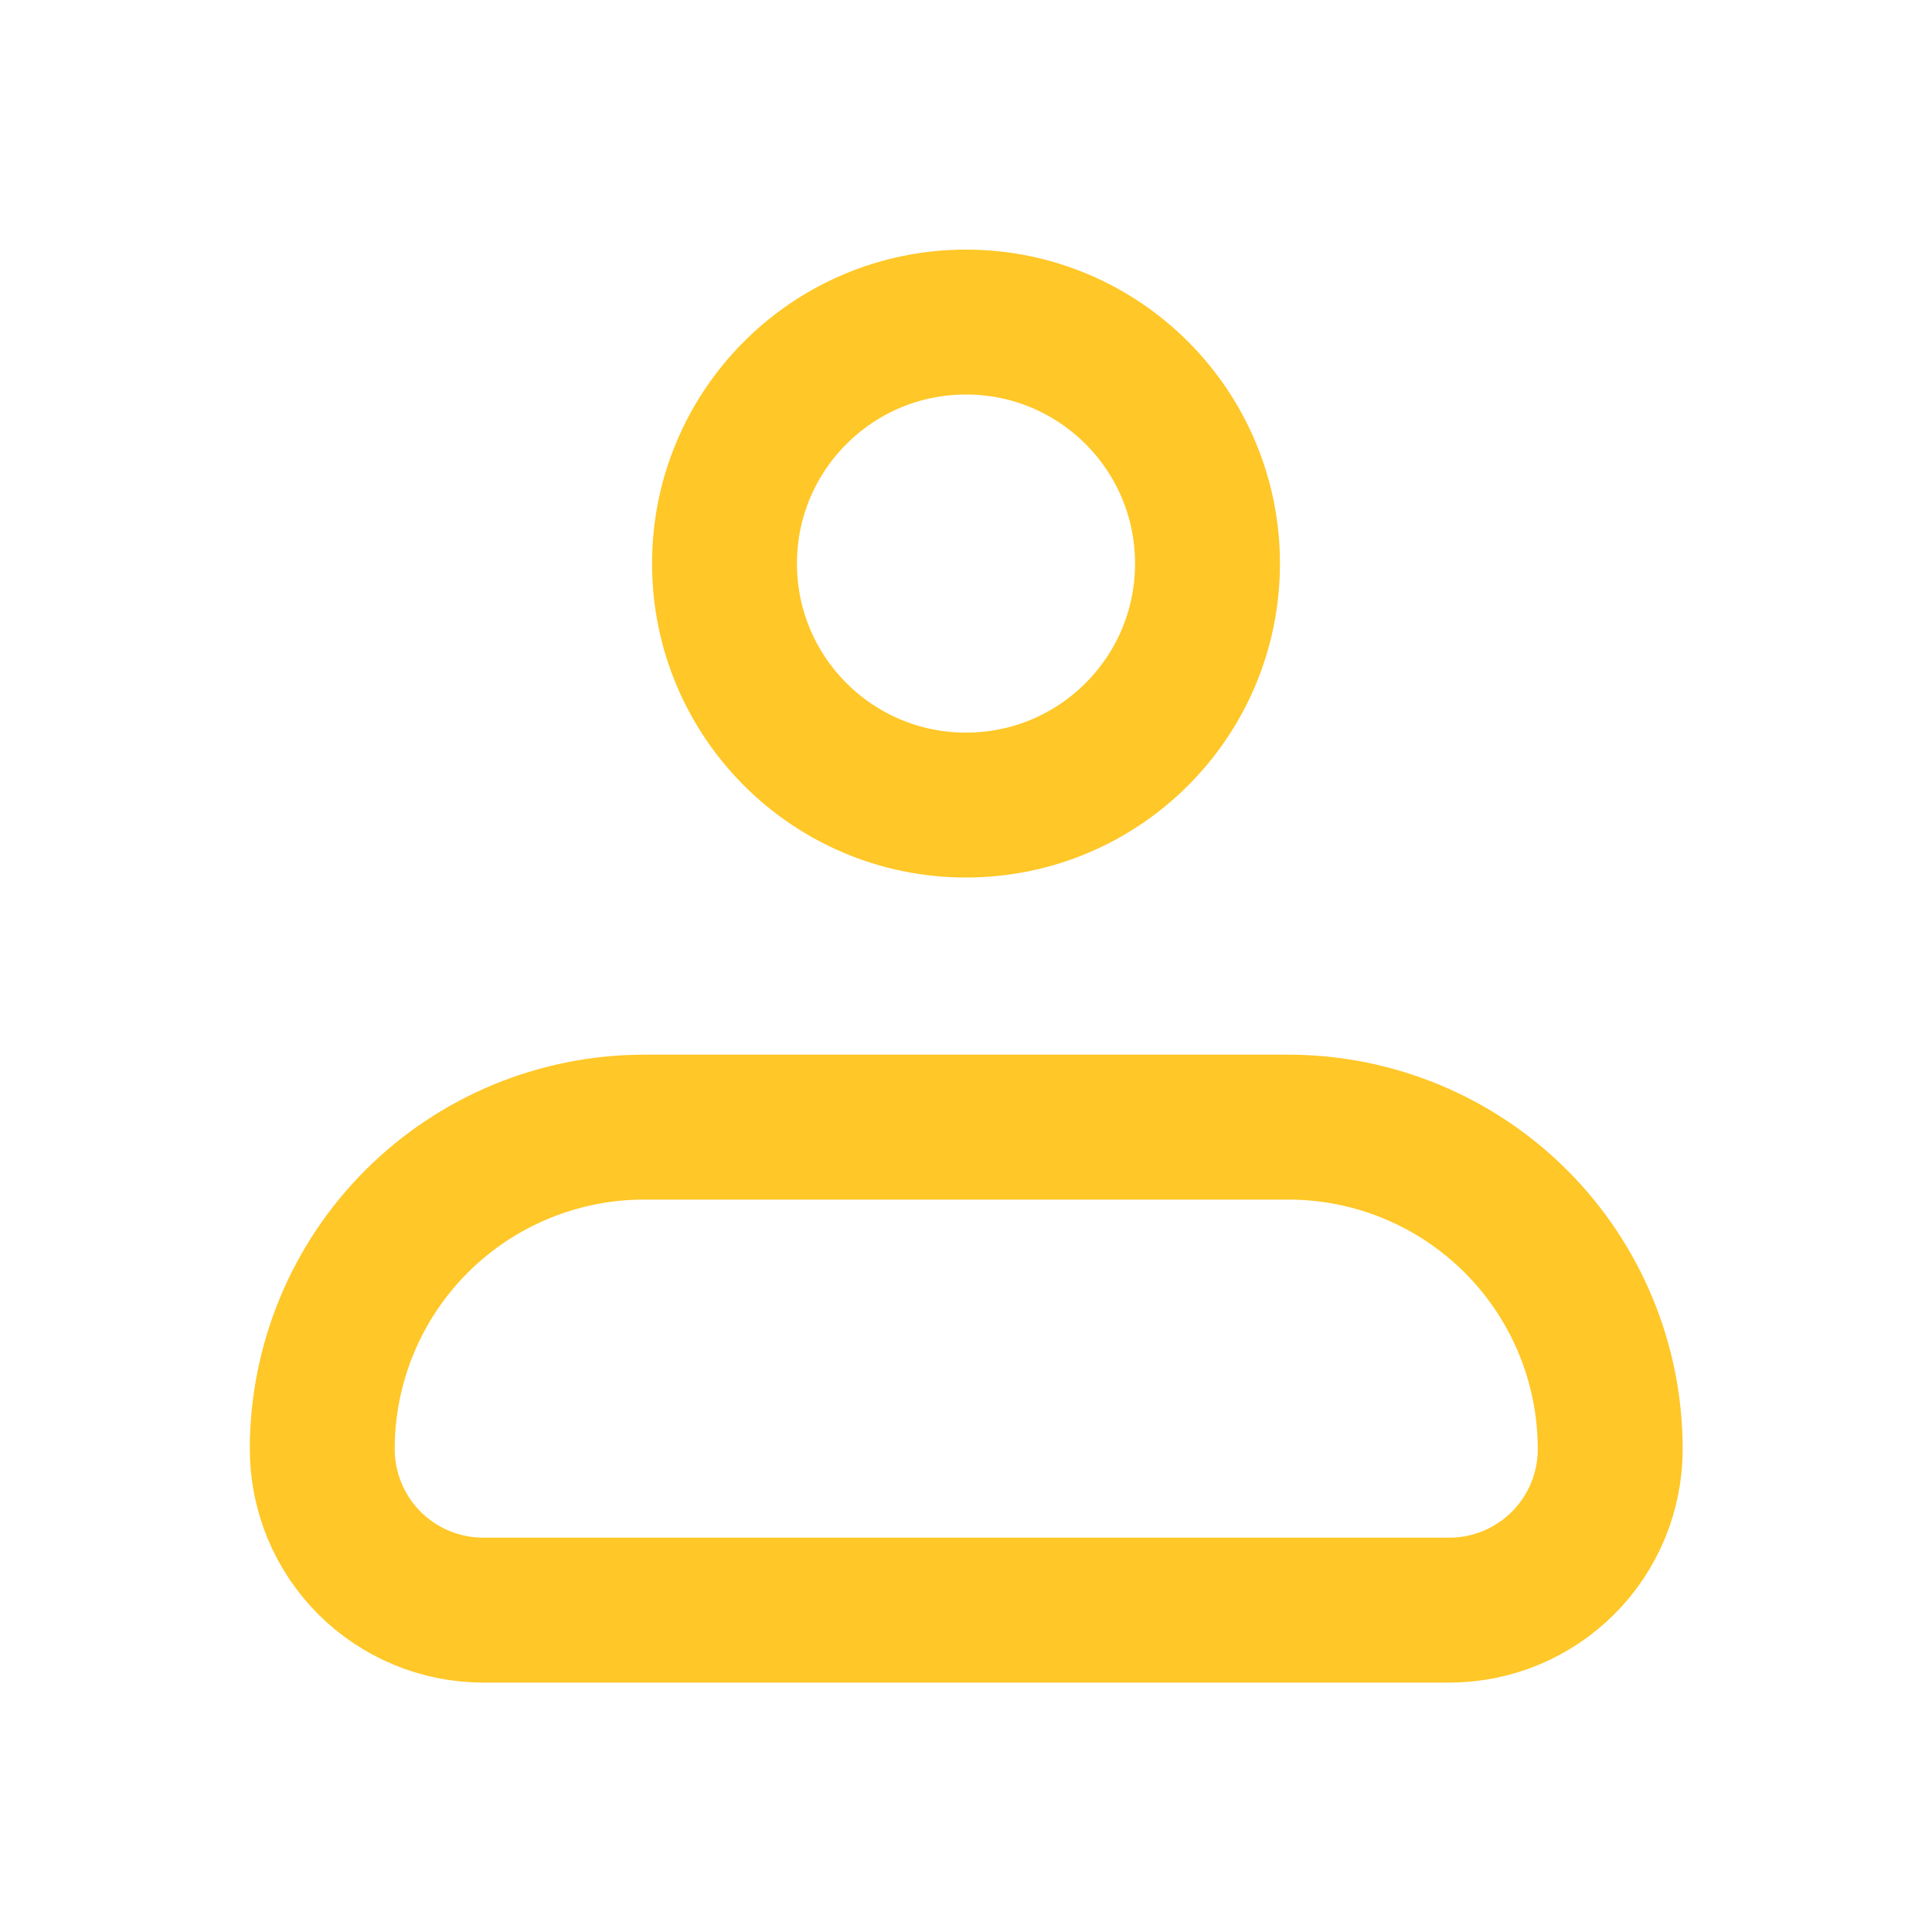
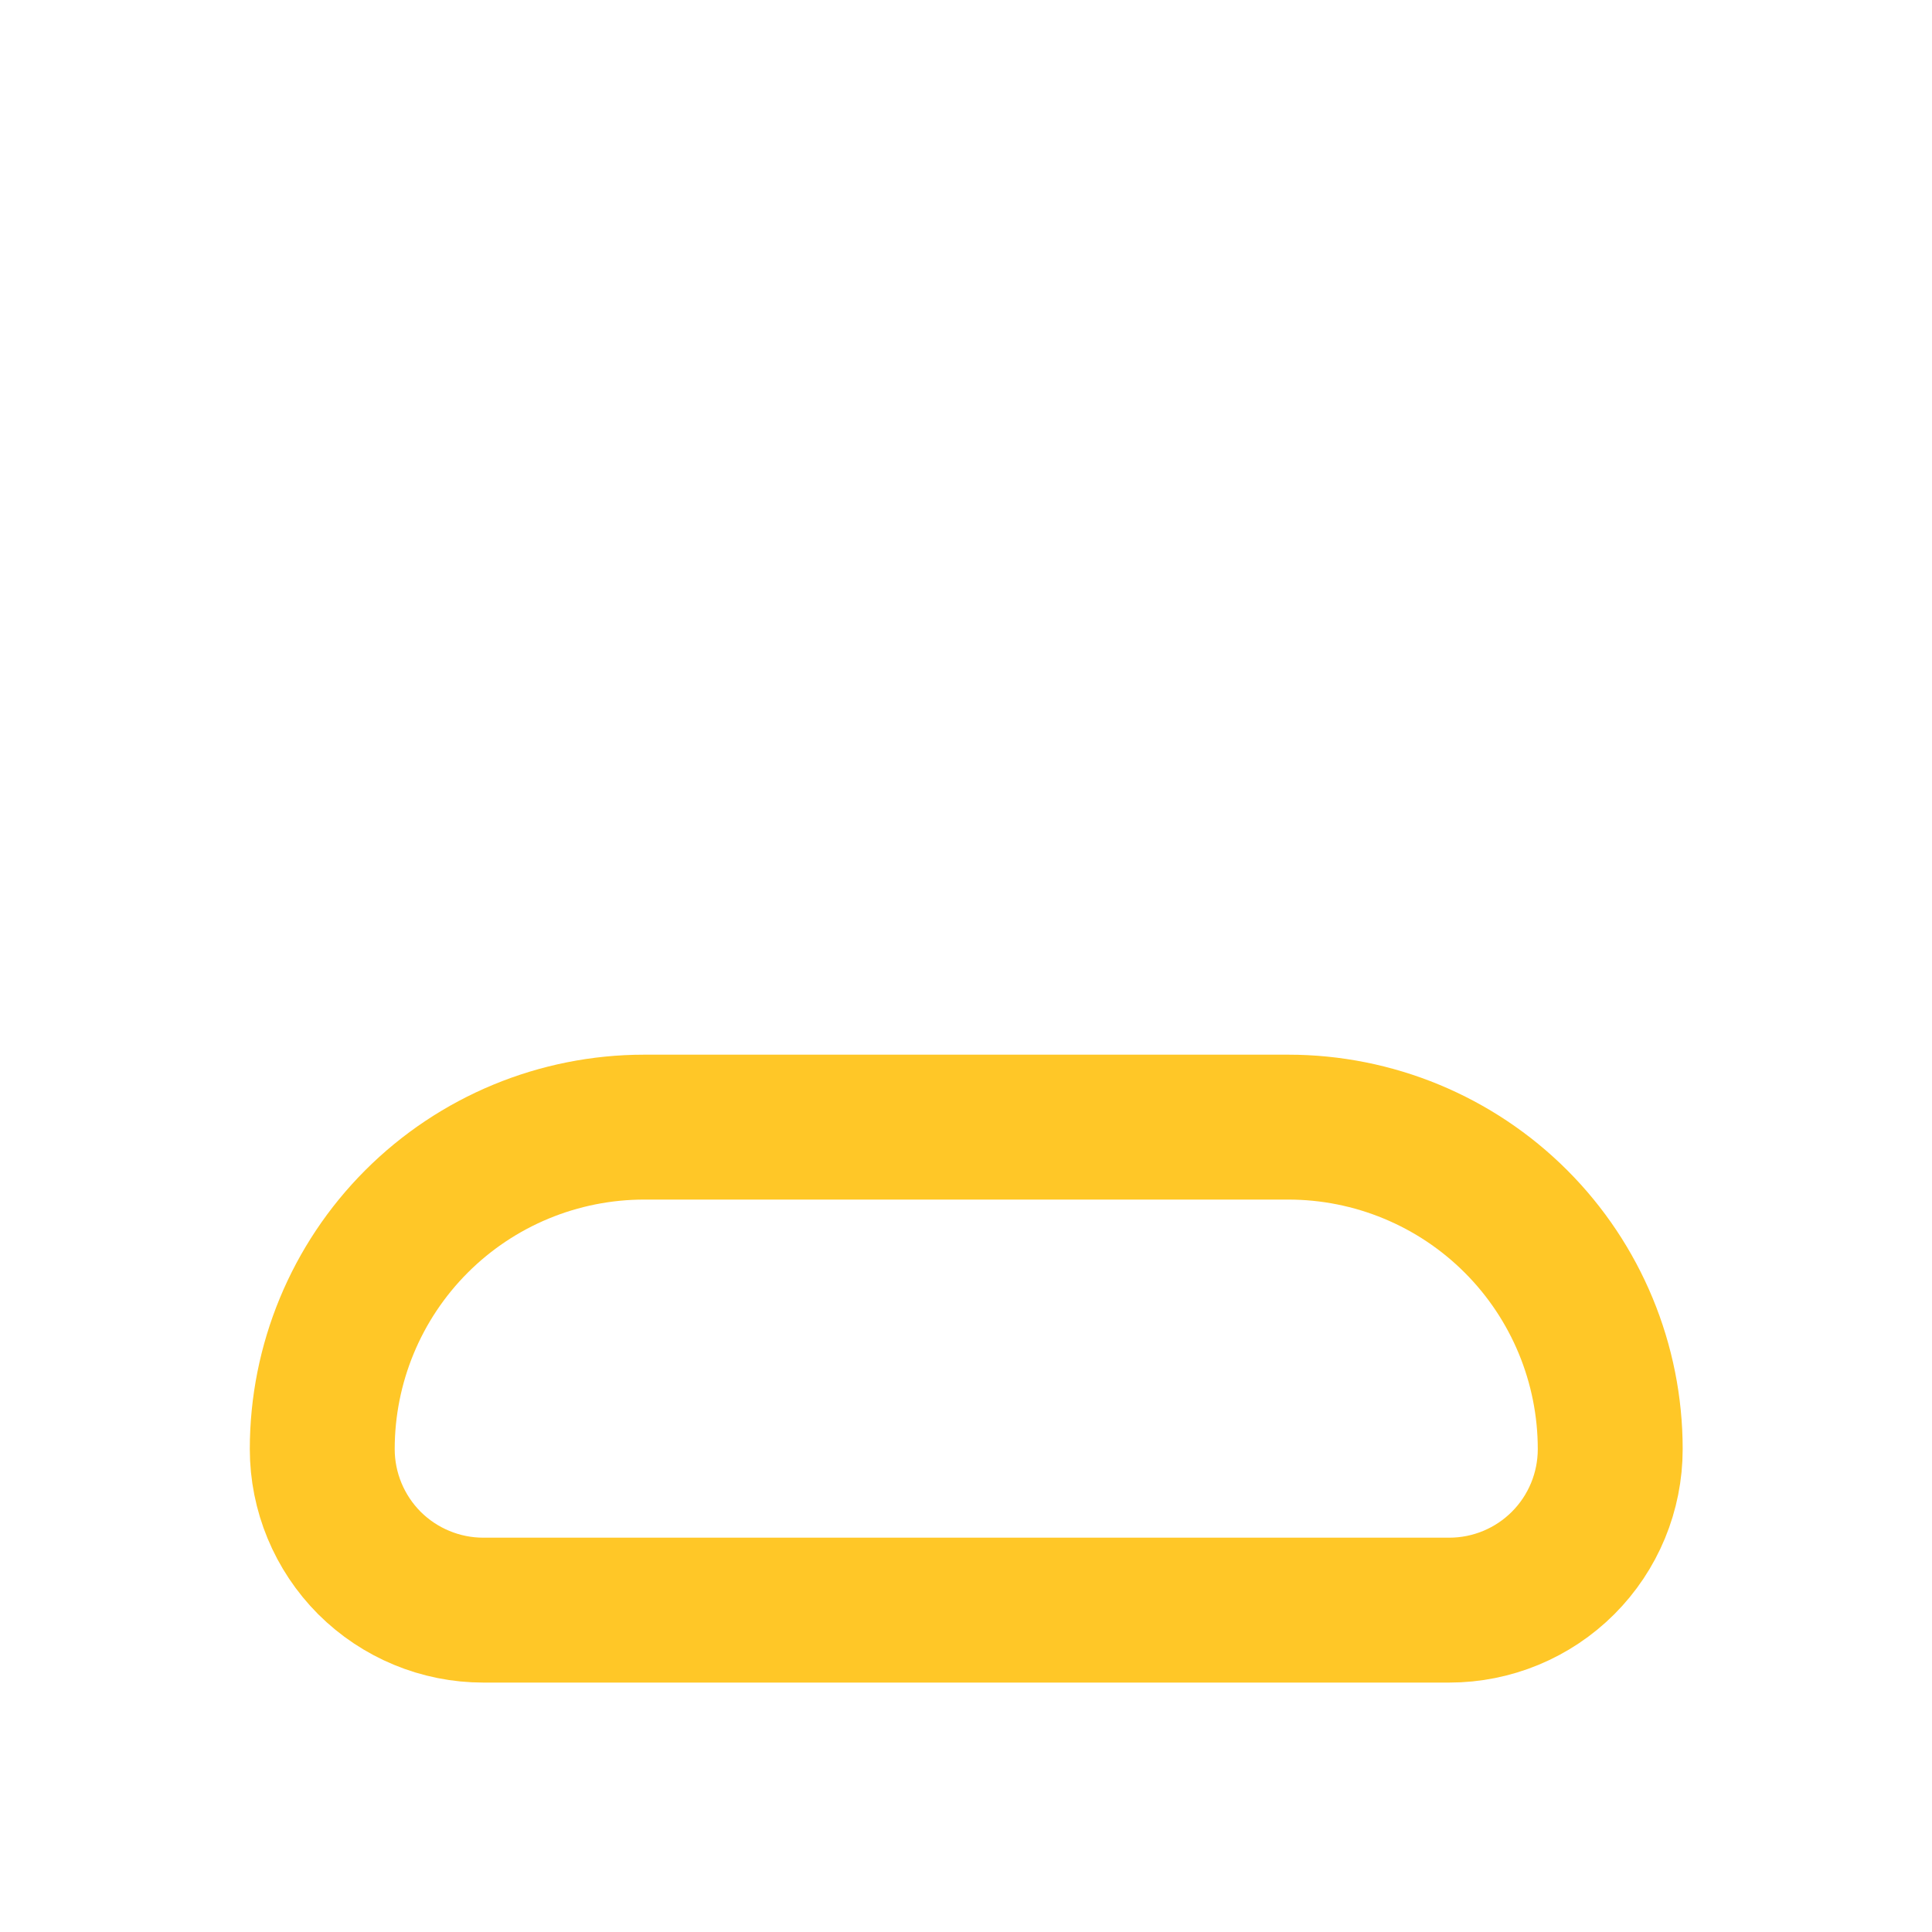
<svg xmlns="http://www.w3.org/2000/svg" width="20" height="20" viewBox="0 0 20 20" fill="none">
  <path d="M3.336 15.001C3.336 14.117 3.687 13.269 4.312 12.644C4.937 12.019 5.785 11.668 6.669 11.668H13.336C14.22 11.668 15.068 12.019 15.693 12.644C16.318 13.269 16.669 14.117 16.669 15.001C16.669 15.443 16.494 15.867 16.181 16.18C15.869 16.492 15.445 16.668 15.003 16.668H5.003C4.561 16.668 4.137 16.492 3.824 16.18C3.512 15.867 3.336 15.443 3.336 15.001Z" stroke="#FFC727" stroke-width="1.5" stroke-linejoin="round" />
-   <path d="M10 8.334C11.381 8.334 12.5 7.215 12.5 5.834C12.5 4.453 11.381 3.334 10 3.334C8.619 3.334 7.5 4.453 7.5 5.834C7.5 7.215 8.619 8.334 10 8.334Z" stroke="#FFC727" stroke-width="1.5" />
</svg>